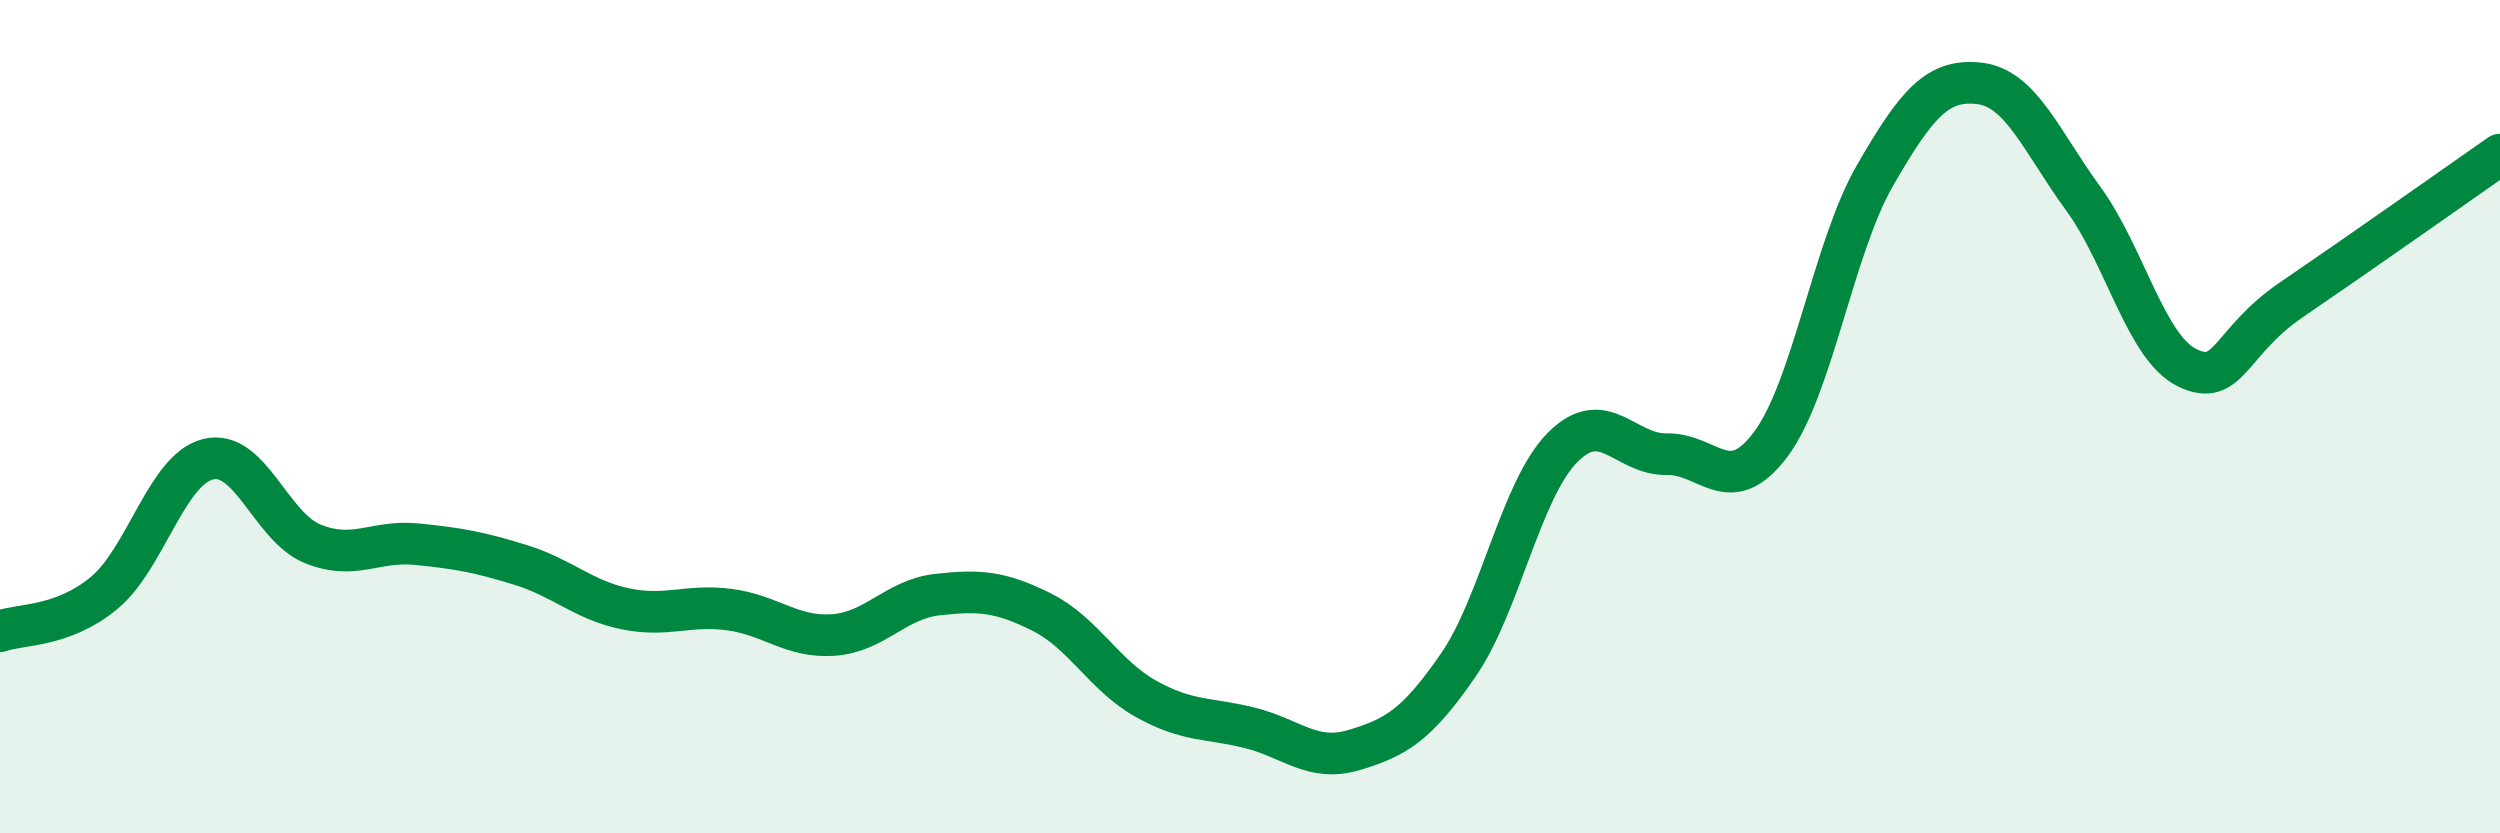
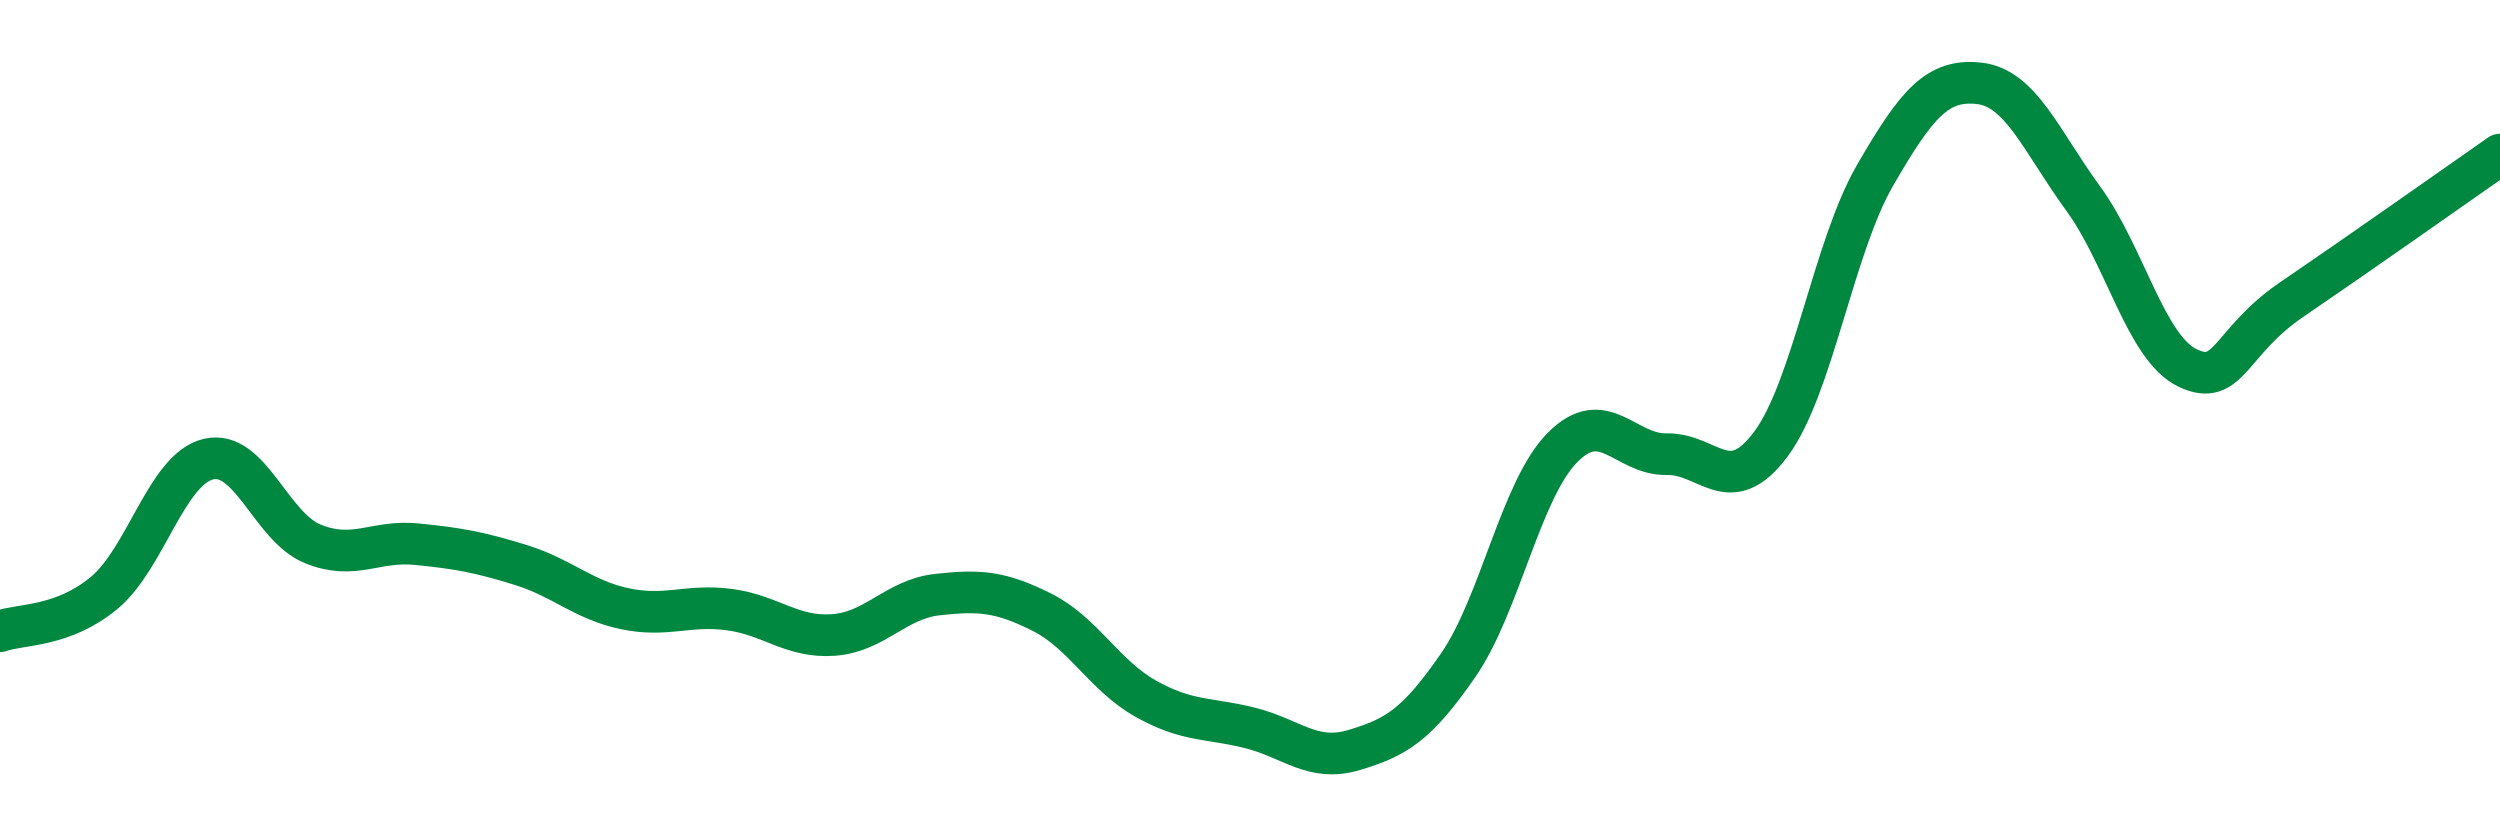
<svg xmlns="http://www.w3.org/2000/svg" width="60" height="20" viewBox="0 0 60 20">
-   <path d="M 0,15.15 C 0.5,14.97 1.5,15.06 2.5,14.23 C 3.5,13.4 4,11.26 5,11.02 C 6,10.78 6.5,12.64 7.5,13.05 C 8.5,13.46 9,12.96 10,13.06 C 11,13.16 11.5,13.25 12.5,13.56 C 13.5,13.87 14,14.4 15,14.61 C 16,14.82 16.5,14.5 17.5,14.63 C 18.5,14.76 19,15.31 20,15.24 C 21,15.17 21.5,14.38 22.5,14.27 C 23.5,14.16 24,14.19 25,14.69 C 26,15.19 26.5,16.21 27.5,16.77 C 28.5,17.33 29,17.22 30,17.47 C 31,17.72 31.5,18.3 32.5,18 C 33.5,17.7 34,17.41 35,15.96 C 36,14.51 36.5,11.75 37.5,10.74 C 38.5,9.73 39,10.92 40,10.9 C 41,10.88 41.5,12 42.5,10.66 C 43.5,9.32 44,5.94 45,4.21 C 46,2.48 46.5,1.89 47.5,2 C 48.5,2.11 49,3.4 50,4.77 C 51,6.14 51.5,8.35 52.5,8.83 C 53.5,9.31 53.5,8.21 55,7.19 C 56.5,6.17 59,4.41 60,3.71L60 20L0 20Z" fill="#008740" opacity="0.1" stroke-linecap="round" stroke-linejoin="round" />
  <path d="M 0,15.15 C 0.5,14.97 1.5,15.06 2.5,14.23 C 3.5,13.4 4,11.26 5,11.02 C 6,10.78 6.5,12.64 7.5,13.05 C 8.5,13.46 9,12.96 10,13.06 C 11,13.16 11.5,13.25 12.5,13.56 C 13.5,13.87 14,14.4 15,14.61 C 16,14.82 16.5,14.5 17.5,14.63 C 18.5,14.76 19,15.31 20,15.24 C 21,15.17 21.5,14.38 22.5,14.27 C 23.5,14.16 24,14.19 25,14.69 C 26,15.19 26.5,16.21 27.5,16.77 C 28.5,17.33 29,17.22 30,17.47 C 31,17.72 31.5,18.3 32.5,18 C 33.5,17.7 34,17.41 35,15.96 C 36,14.51 36.5,11.75 37.5,10.74 C 38.5,9.73 39,10.92 40,10.9 C 41,10.88 41.5,12 42.5,10.66 C 43.5,9.32 44,5.94 45,4.21 C 46,2.48 46.5,1.89 47.5,2 C 48.5,2.11 49,3.4 50,4.77 C 51,6.14 51.5,8.35 52.5,8.83 C 53.5,9.31 53.5,8.21 55,7.19 C 56.5,6.17 59,4.41 60,3.71" stroke="#008740" stroke-width="1" fill="none" stroke-linecap="round" stroke-linejoin="round" />
</svg>